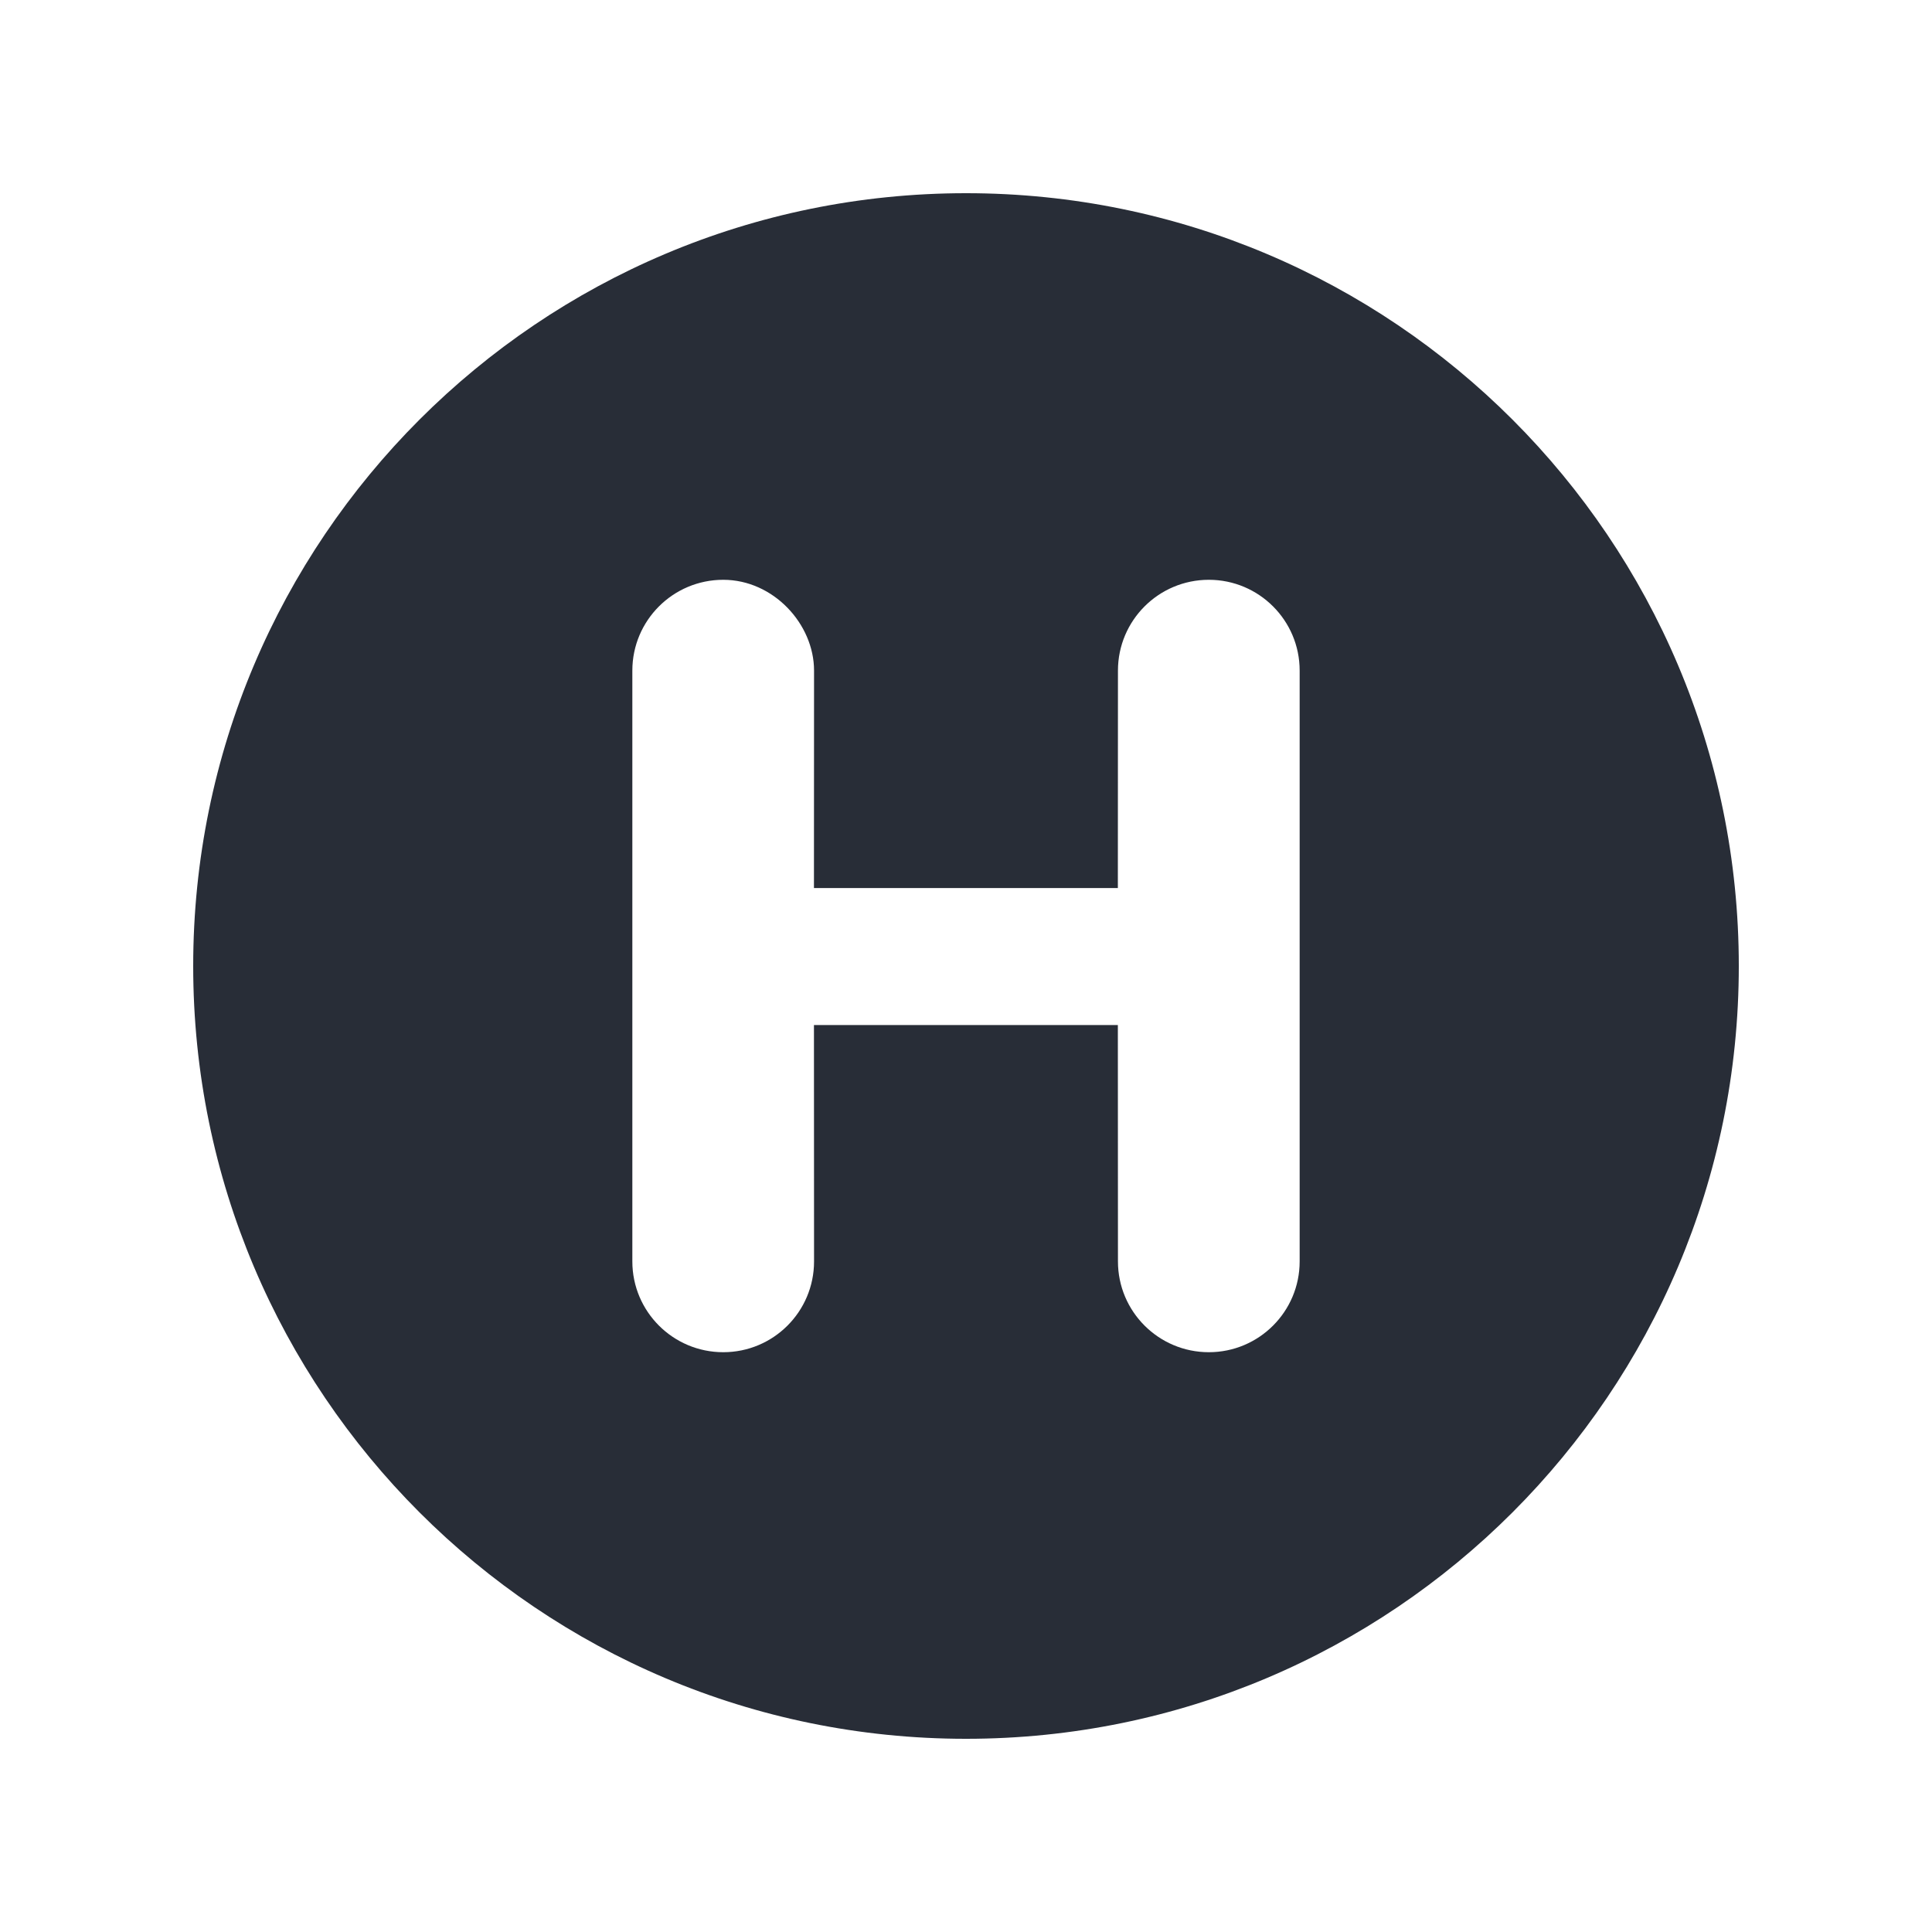
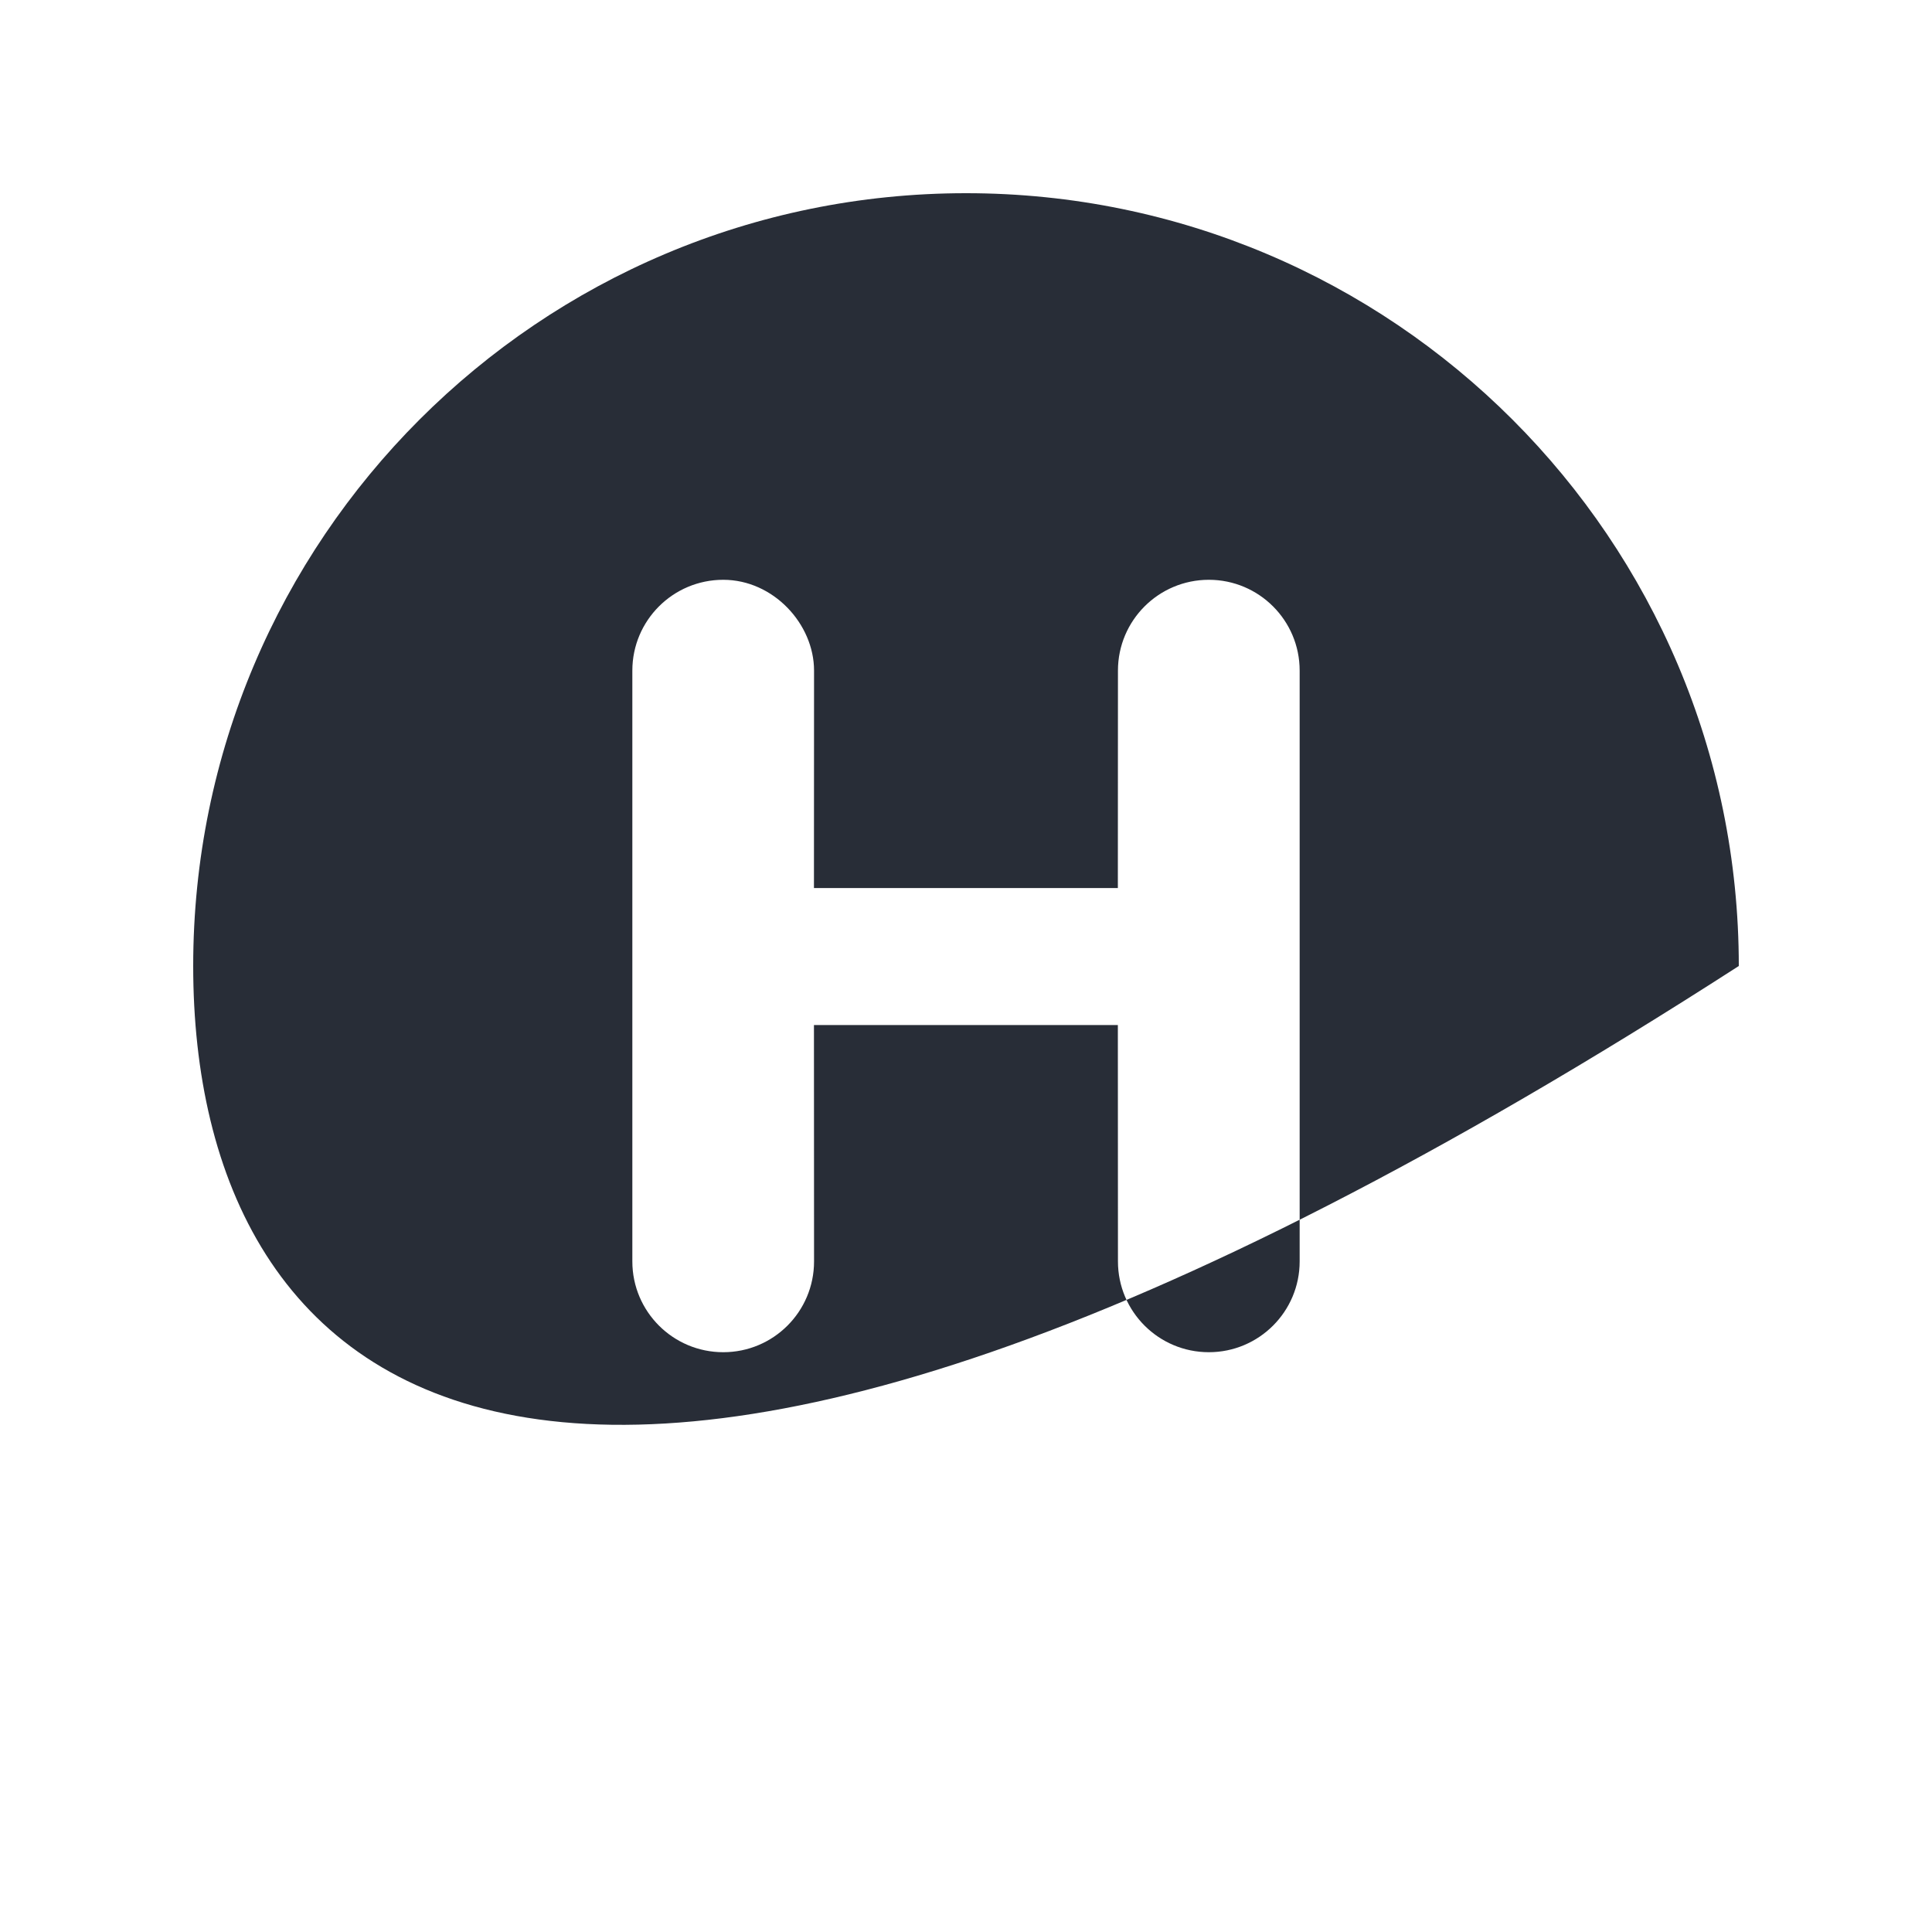
<svg xmlns="http://www.w3.org/2000/svg" width="20" height="20" viewBox="0 0 20 20" fill="none">
-   <path fill-rule="evenodd" clip-rule="evenodd" d="M10 2C14.418 2 18 5.582 18 10C18 14.418 14.418 18 10 18C5.582 18 2 14.418 2 10C2 5.582 5.582 2 10 2ZM12.514 6.002C11.994 6.002 11.573 6.423 11.573 6.942L11.572 9.193H8.426L8.427 6.942C8.427 6.46 8.006 6.002 7.487 6.002C6.967 6.002 6.546 6.423 6.546 6.942V13.058C6.546 13.577 6.967 13.998 7.487 13.998C8.006 13.998 8.427 13.578 8.427 13.058L8.426 10.611H11.572L11.573 13.058C11.573 13.577 11.994 13.998 12.514 13.998C13.033 13.998 13.454 13.577 13.454 13.058V6.942C13.454 6.423 13.033 6.002 12.514 6.002Z" fill="#282D37" />
+   <path fill-rule="evenodd" clip-rule="evenodd" d="M10 2C14.418 2 18 5.582 18 10C5.582 18 2 14.418 2 10C2 5.582 5.582 2 10 2ZM12.514 6.002C11.994 6.002 11.573 6.423 11.573 6.942L11.572 9.193H8.426L8.427 6.942C8.427 6.46 8.006 6.002 7.487 6.002C6.967 6.002 6.546 6.423 6.546 6.942V13.058C6.546 13.577 6.967 13.998 7.487 13.998C8.006 13.998 8.427 13.578 8.427 13.058L8.426 10.611H11.572L11.573 13.058C11.573 13.577 11.994 13.998 12.514 13.998C13.033 13.998 13.454 13.577 13.454 13.058V6.942C13.454 6.423 13.033 6.002 12.514 6.002Z" fill="#282D37" />
</svg>